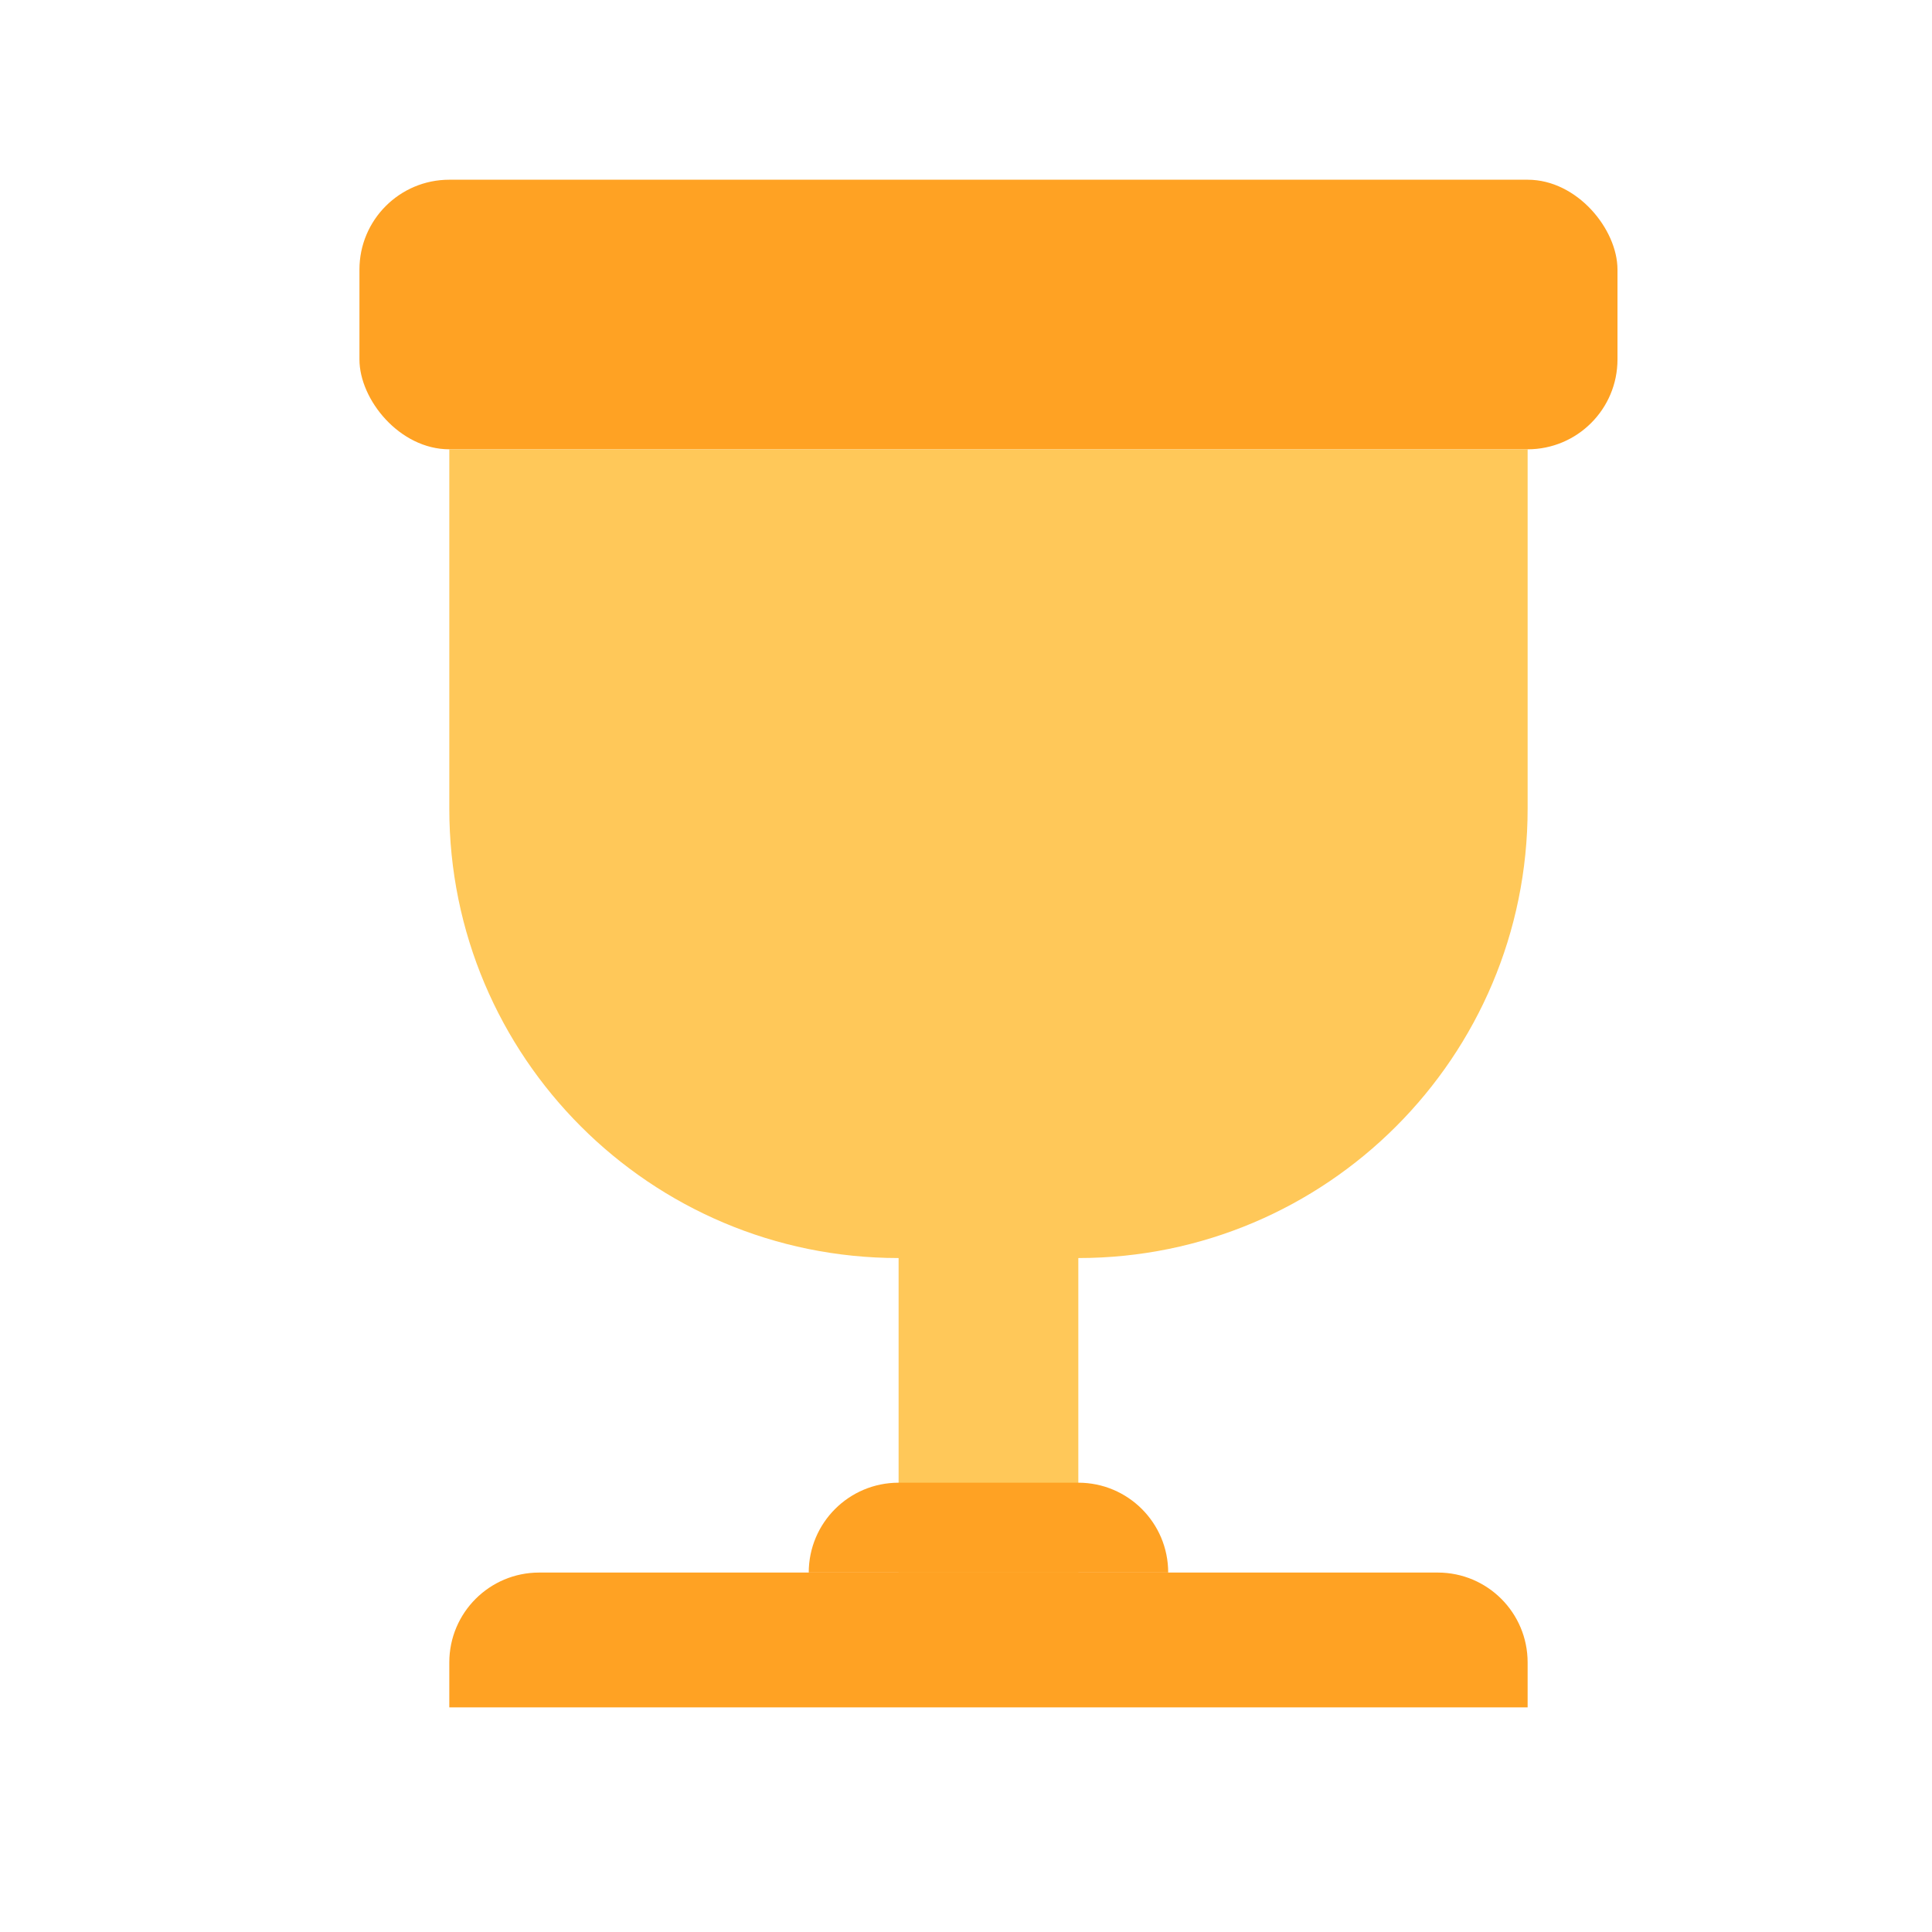
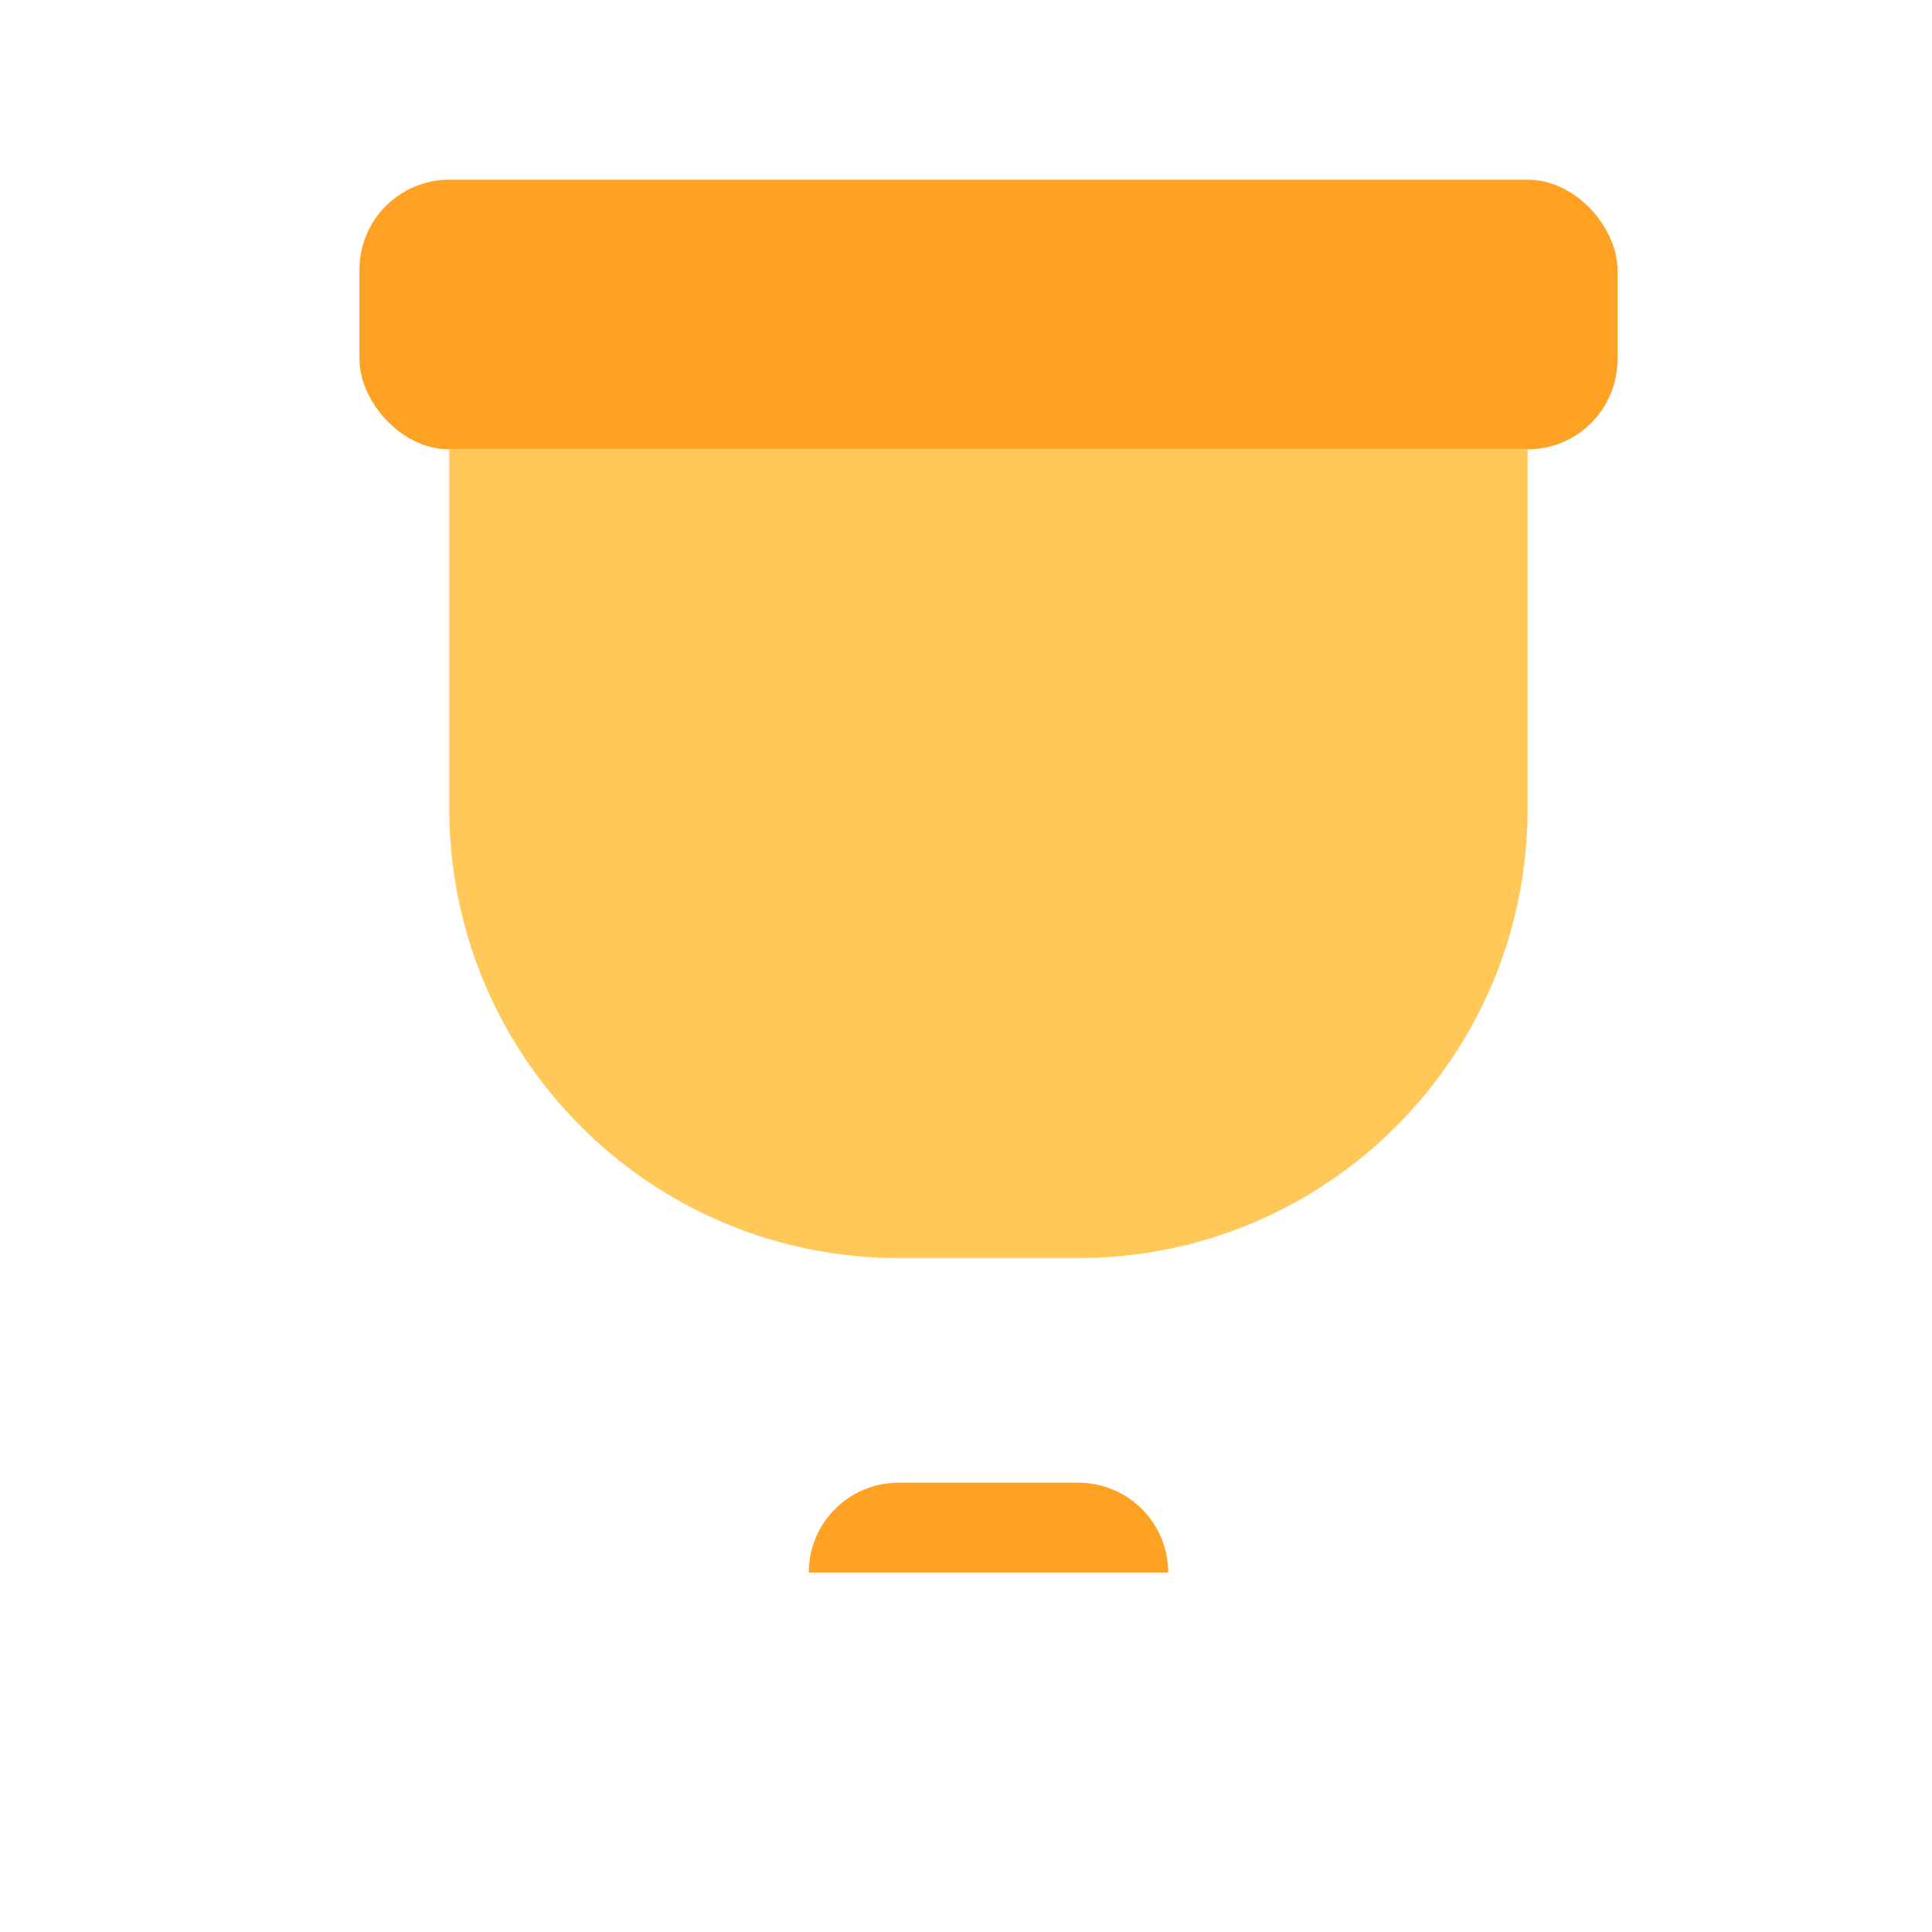
<svg xmlns="http://www.w3.org/2000/svg" width="43" height="43" viewBox="0 0 43 43" fill="none">
  <rect x="8" y="4" width="28" height="6" rx="2" fill="#FFA223" />
  <path d="M10 10H34V18C34 23.523 29.523 28 24 28H20C14.477 28 10 23.523 10 18V10Z" fill="#FFC859" />
-   <rect x="20" y="25" width="4" height="11" fill="#FFC859" />
  <path d="M18 35C18 33.895 18.895 33 20 33H24C25.105 33 26 33.895 26 35H18Z" fill="#FFA223" />
-   <path d="M10 37C10 35.895 10.895 35 12 35H32C33.105 35 34 35.895 34 37V38H10V37Z" fill="#FFA223" />
</svg>